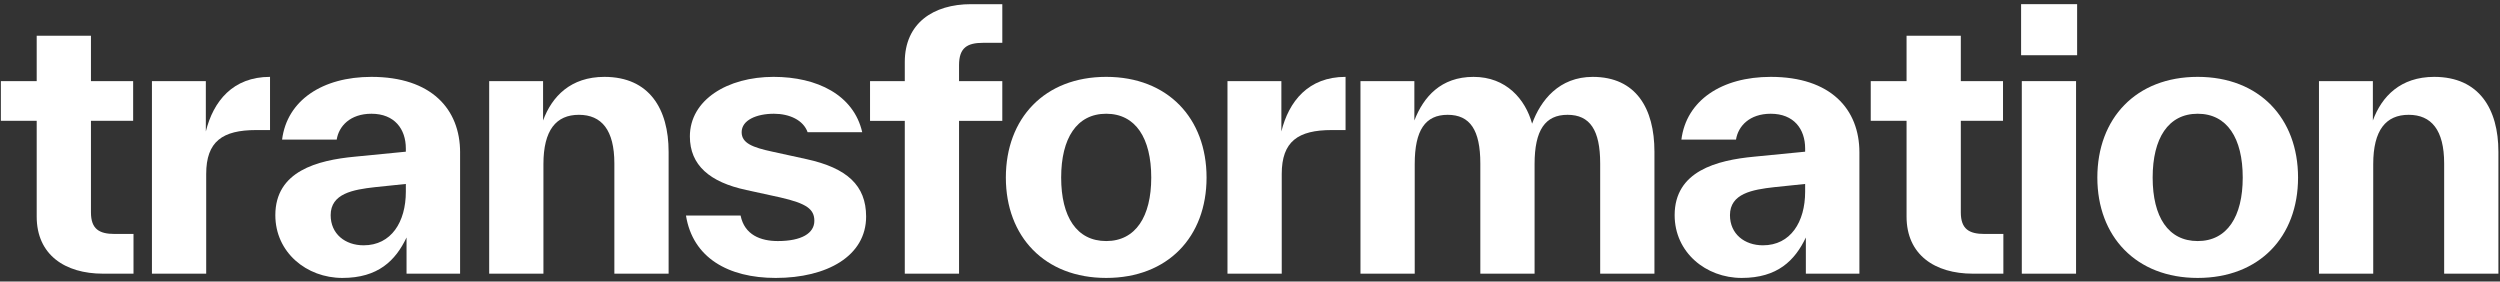
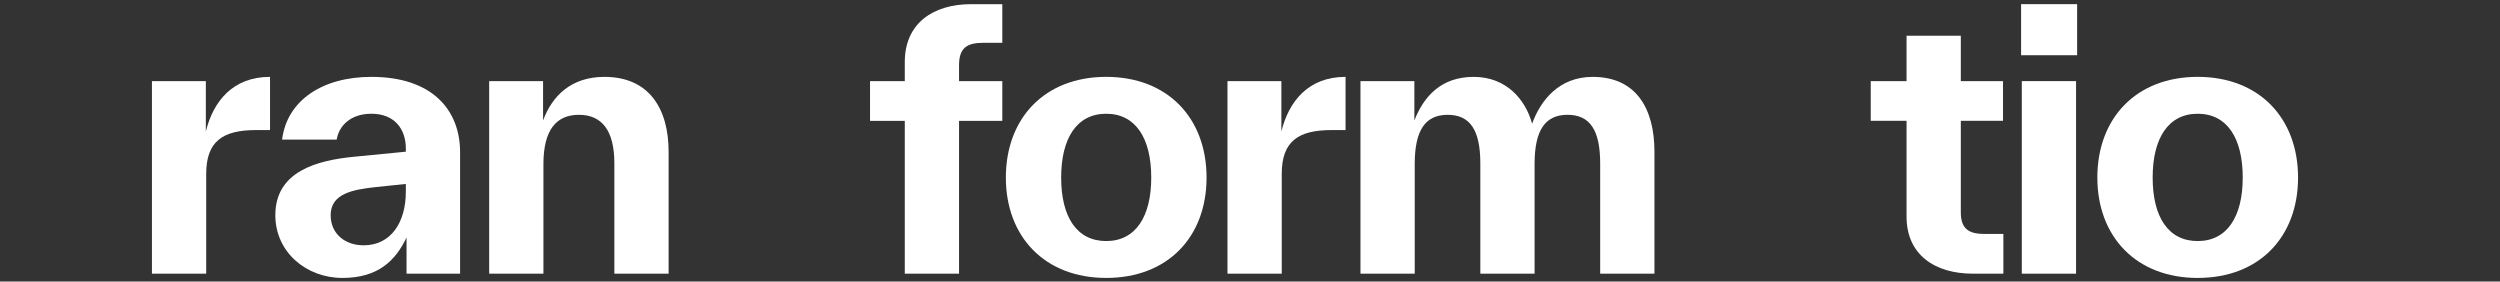
<svg xmlns="http://www.w3.org/2000/svg" width="444" height="50" viewBox="0 0 444 50" fill="none">
  <rect x="0" y="0" width="444" height="50" fill="#333333" stroke="none" />
-   <path d="M23.711 41.55V48.604H18.295C11.556 48.604 6.517 45.265 6.517 38.465V21.459H0.155V14.405H6.517V6.343H16.153V14.405H23.647V21.459H16.153V37.709C16.153 40.669 17.601 41.551 20.372 41.551H23.711V41.55Z" fill="white" />
  <path d="M36.556 23.35C37.88 17.996 41.343 13.651 47.956 13.651V23.098H45.5C39.516 23.098 36.62 25.113 36.62 30.907V48.604H26.984V14.407H36.556V23.35Z" fill="white" />
  <path d="M81.712 27.065V48.604H72.202V42.18C70.25 46.275 67.163 49.36 60.803 49.36C54.443 49.36 48.9 44.825 48.9 38.213C48.9 30.402 56.332 28.45 63.071 27.821L72.077 26.94V26.373C72.077 22.909 70.061 20.201 65.969 20.201C62.19 20.201 60.174 22.405 59.797 24.799H50.098C50.979 17.809 57.277 13.652 65.969 13.652C76.612 13.652 81.714 19.384 81.714 27.067L81.712 27.065ZM72.077 34.056V32.671L66.598 33.239C62.693 33.679 58.726 34.372 58.726 38.214C58.726 41.553 61.308 43.567 64.582 43.567C69.494 43.567 72.077 39.41 72.077 34.056Z" fill="white" />
  <path d="M118.746 26.939V48.604H109.11V29.018C109.11 23.098 106.843 20.39 102.812 20.39C98.781 20.39 96.513 23.098 96.513 29.144V48.605H86.878V14.408H96.45V21.399C98.025 17.116 101.362 13.652 107.345 13.652C115.344 13.652 118.744 19.384 118.744 26.942L118.746 26.939Z" fill="white" />
-   <path d="M121.831 38.276H131.53C132.222 41.74 135.12 42.811 138.142 42.811C142.362 42.811 144.629 41.426 144.629 39.221C144.629 37.142 143.244 36.134 138.582 35.064L132.536 33.741C126.049 32.356 122.522 29.333 122.522 24.231C122.522 17.744 129.197 13.651 137.385 13.651C145.131 13.651 151.618 16.863 153.13 23.477H143.431C142.675 21.336 140.219 20.201 137.448 20.201C134.361 20.201 131.717 21.334 131.717 23.477C131.717 25.429 133.669 26.185 137.196 26.941L143.243 28.264C150.422 29.838 153.823 32.924 153.823 38.466C153.823 45.457 146.895 49.361 137.763 49.361C129.324 49.361 123.026 45.771 121.829 38.276H121.831Z" fill="white" />
  <path d="M174.608 7.604C171.773 7.604 170.325 8.485 170.325 11.572V14.407H178.008V21.461H170.325V48.605H160.69V21.461H154.518V14.407H160.69V11.006C160.69 4.142 165.728 0.74 172.467 0.74H178.01V7.604H174.609H174.608Z" fill="white" />
  <path d="M178.639 31.537C178.639 21.019 185.503 13.651 196.462 13.651C207.42 13.651 214.285 21.019 214.285 31.537C214.285 42.055 207.42 49.36 196.462 49.36C185.503 49.36 178.639 41.992 178.639 31.537ZM204.461 31.537C204.461 24.546 201.689 20.201 196.462 20.201C191.235 20.201 188.463 24.548 188.463 31.537C188.463 38.527 191.235 42.811 196.462 42.811C201.689 42.811 204.461 38.465 204.461 31.537Z" fill="white" />
  <path d="M227.572 23.35C228.895 17.996 232.359 13.651 238.972 13.651V23.098H236.516C230.532 23.098 227.636 25.113 227.636 30.907V48.604H218V14.407H227.572V23.35Z" fill="white" />
  <path d="M293.828 26.939V48.604H284.192V29.018C284.192 23.098 282.365 20.39 278.398 20.39C274.43 20.39 272.541 23.098 272.541 29.144V48.605H262.906V29.019C262.906 23.099 261.079 20.391 257.111 20.391C253.143 20.391 251.255 23.099 251.255 29.146V48.607H241.619V14.41H251.191V21.401C252.828 17.181 255.915 13.654 261.709 13.654C267.504 13.654 270.904 17.621 272.101 21.968C273.612 17.811 276.887 13.654 282.871 13.654C290.554 13.654 293.829 19.258 293.829 26.943L293.828 26.939Z" fill="white" />
-   <path d="M330.229 27.065V48.604H320.719V42.18C318.766 46.275 315.68 49.36 309.319 49.36C302.959 49.36 297.417 44.825 297.417 38.213C297.417 30.402 304.848 28.45 311.587 27.821L320.593 26.94V26.373C320.593 22.909 318.578 20.201 314.485 20.201C310.706 20.201 308.69 22.405 308.313 24.799H298.614C299.495 17.809 305.794 13.652 314.485 13.652C325.128 13.652 330.23 19.384 330.23 27.067L330.229 27.065ZM320.593 34.056V32.671L315.114 33.239C311.21 33.679 307.242 34.372 307.242 38.214C307.242 41.553 309.825 43.567 313.099 43.567C318.011 43.567 320.593 39.41 320.593 34.056Z" fill="white" />
  <path d="M355.798 41.55V48.604H350.382C343.643 48.604 338.605 45.265 338.605 38.465V21.459H332.244V14.405H338.605V6.343H348.24V14.405H355.735V21.459H348.24V37.709C348.24 40.669 349.688 41.551 352.46 41.551H355.798V41.55Z" fill="white" />
  <path d="M358.947 9.809V0.739H368.897V9.809H358.947ZM359.072 48.604V14.407H368.707V48.604H359.072Z" fill="white" />
  <path d="M372.488 31.537C372.488 21.019 379.352 13.651 390.311 13.651C401.269 13.651 408.134 21.019 408.134 31.537C408.134 42.055 401.269 49.36 390.311 49.36C379.352 49.36 372.488 41.992 372.488 31.537ZM398.309 31.537C398.309 24.546 395.538 20.201 390.311 20.201C385.083 20.201 382.312 24.548 382.312 31.537C382.312 38.527 385.083 42.811 390.311 42.811C395.538 42.811 398.309 38.465 398.309 31.537Z" fill="white" />
-   <path d="M443.717 26.939V48.604H434.082V29.018C434.082 23.098 431.814 20.39 427.783 20.39C423.752 20.39 421.485 23.098 421.485 29.144V48.605H411.849V14.408H421.421V21.399C422.996 17.116 426.333 13.652 432.317 13.652C440.315 13.652 443.716 19.384 443.716 26.942L443.717 26.939Z" fill="white" />
</svg>